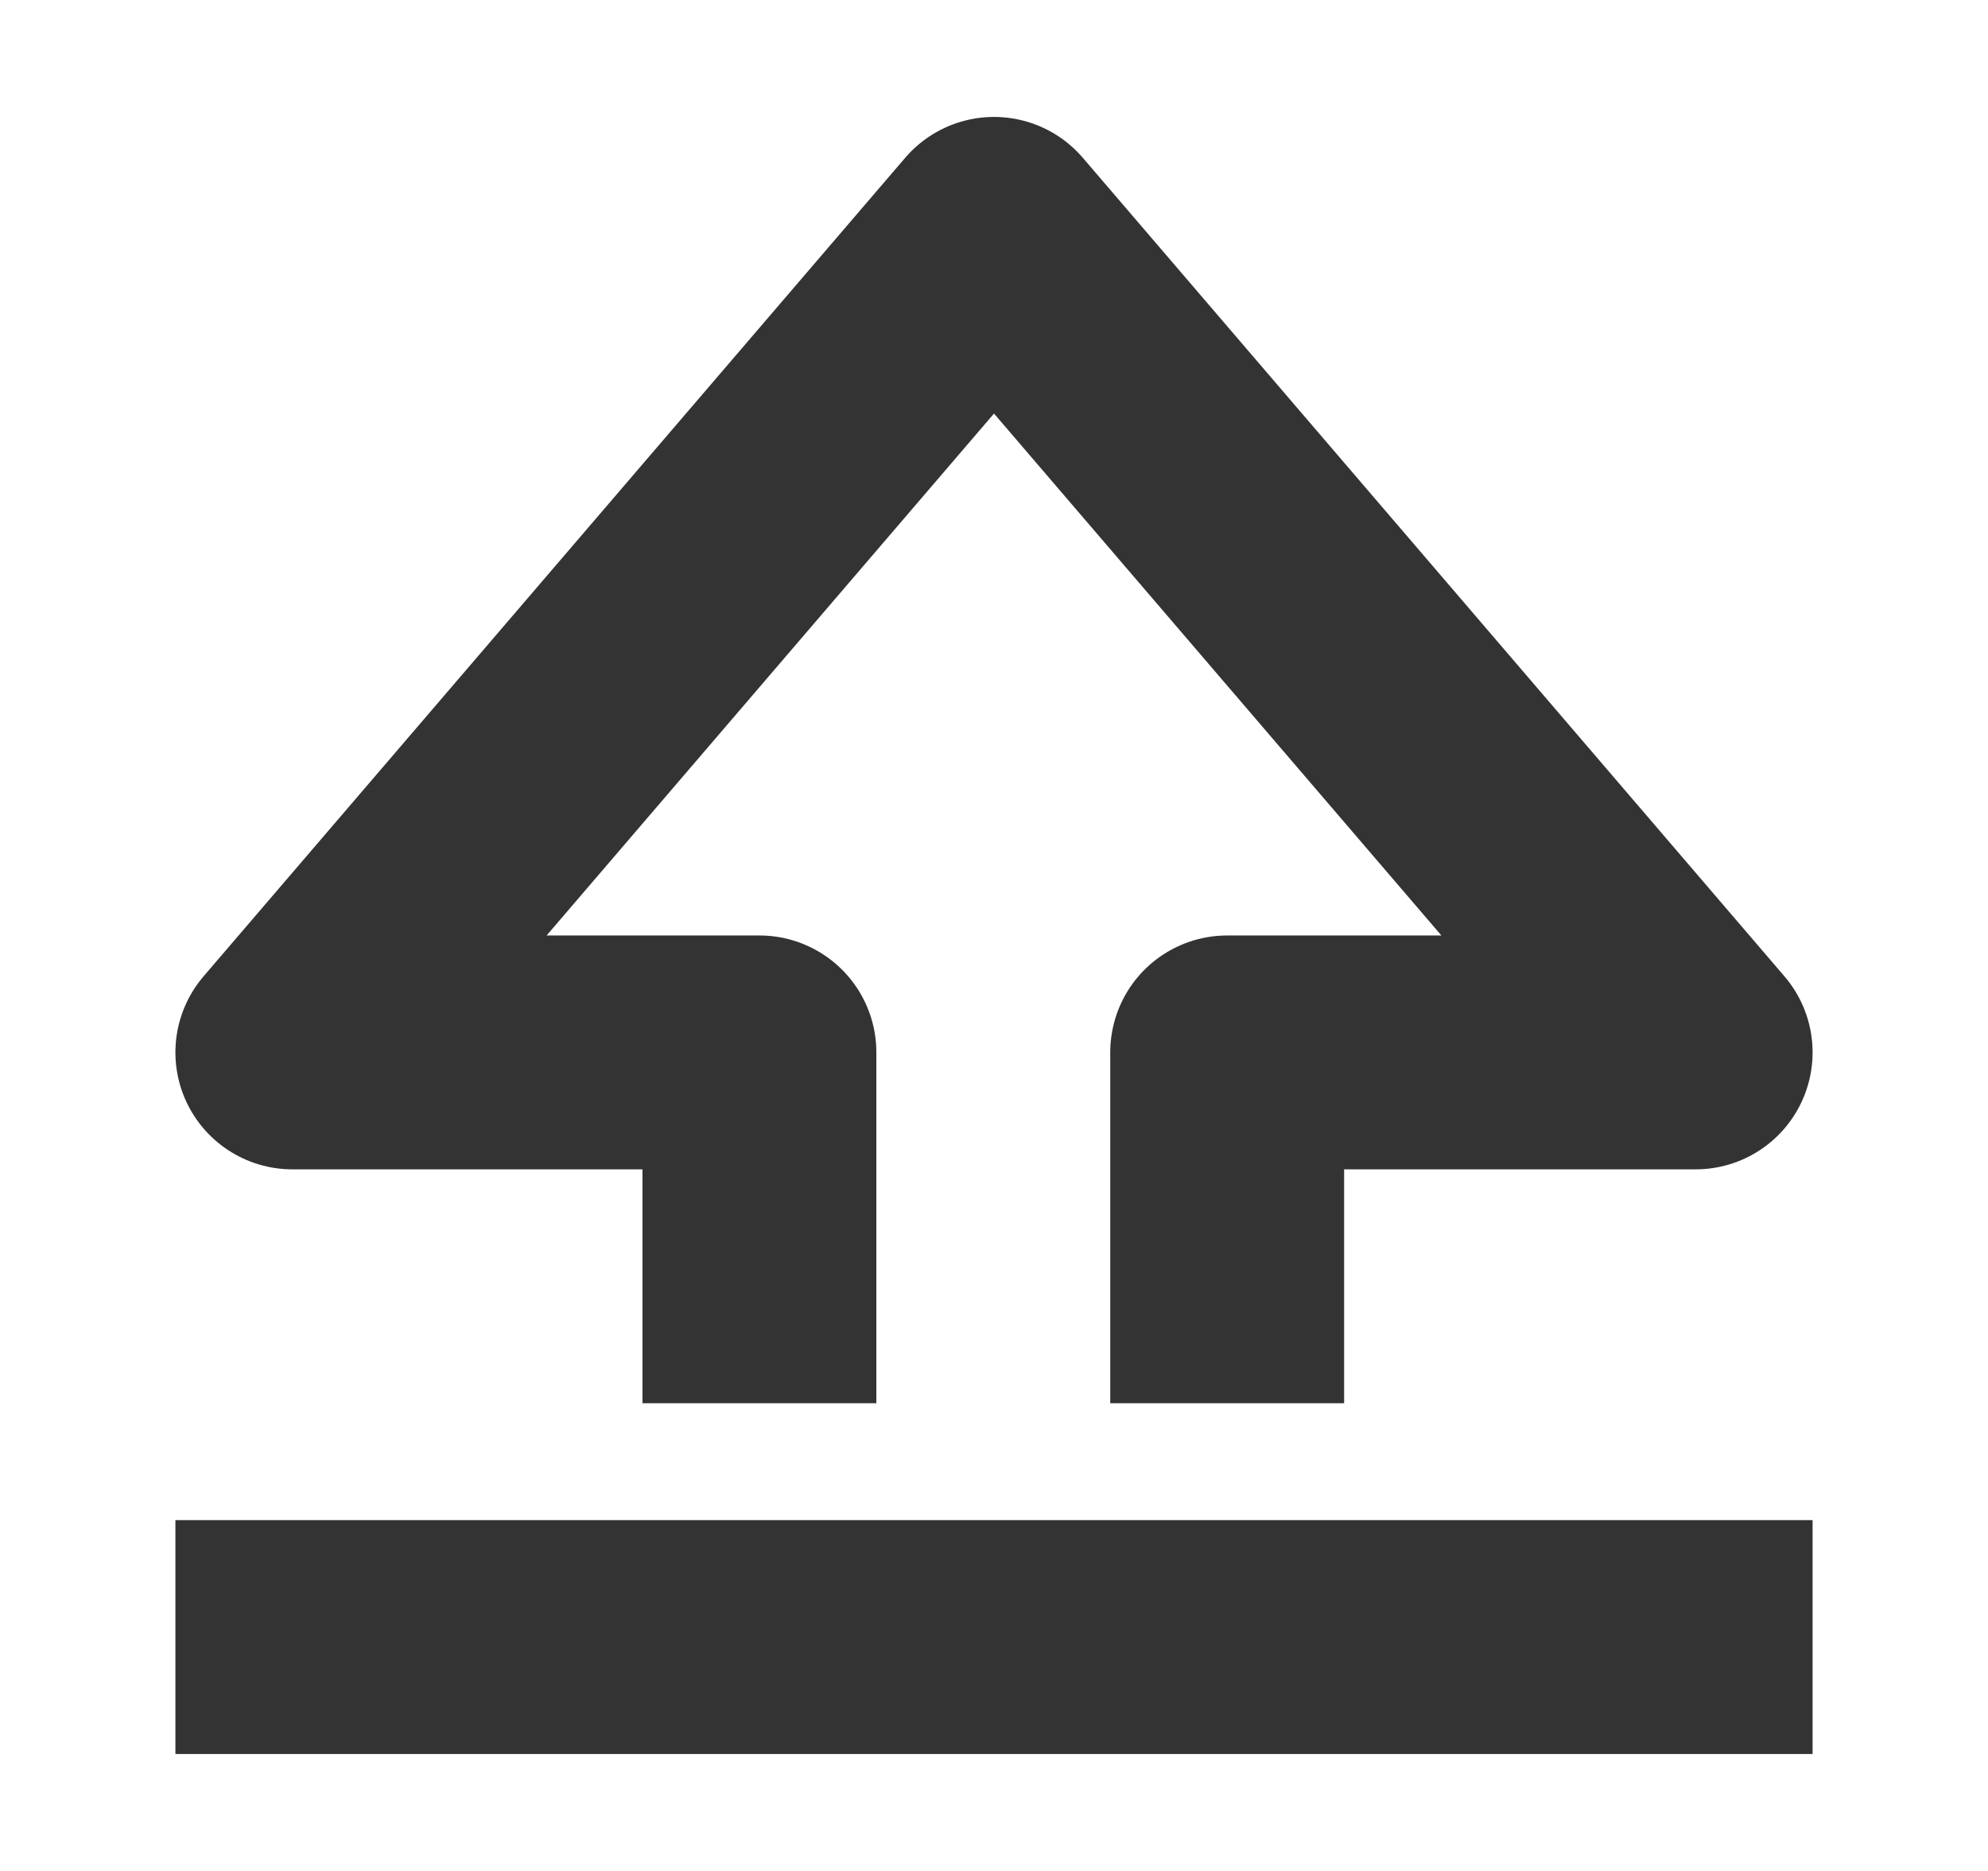
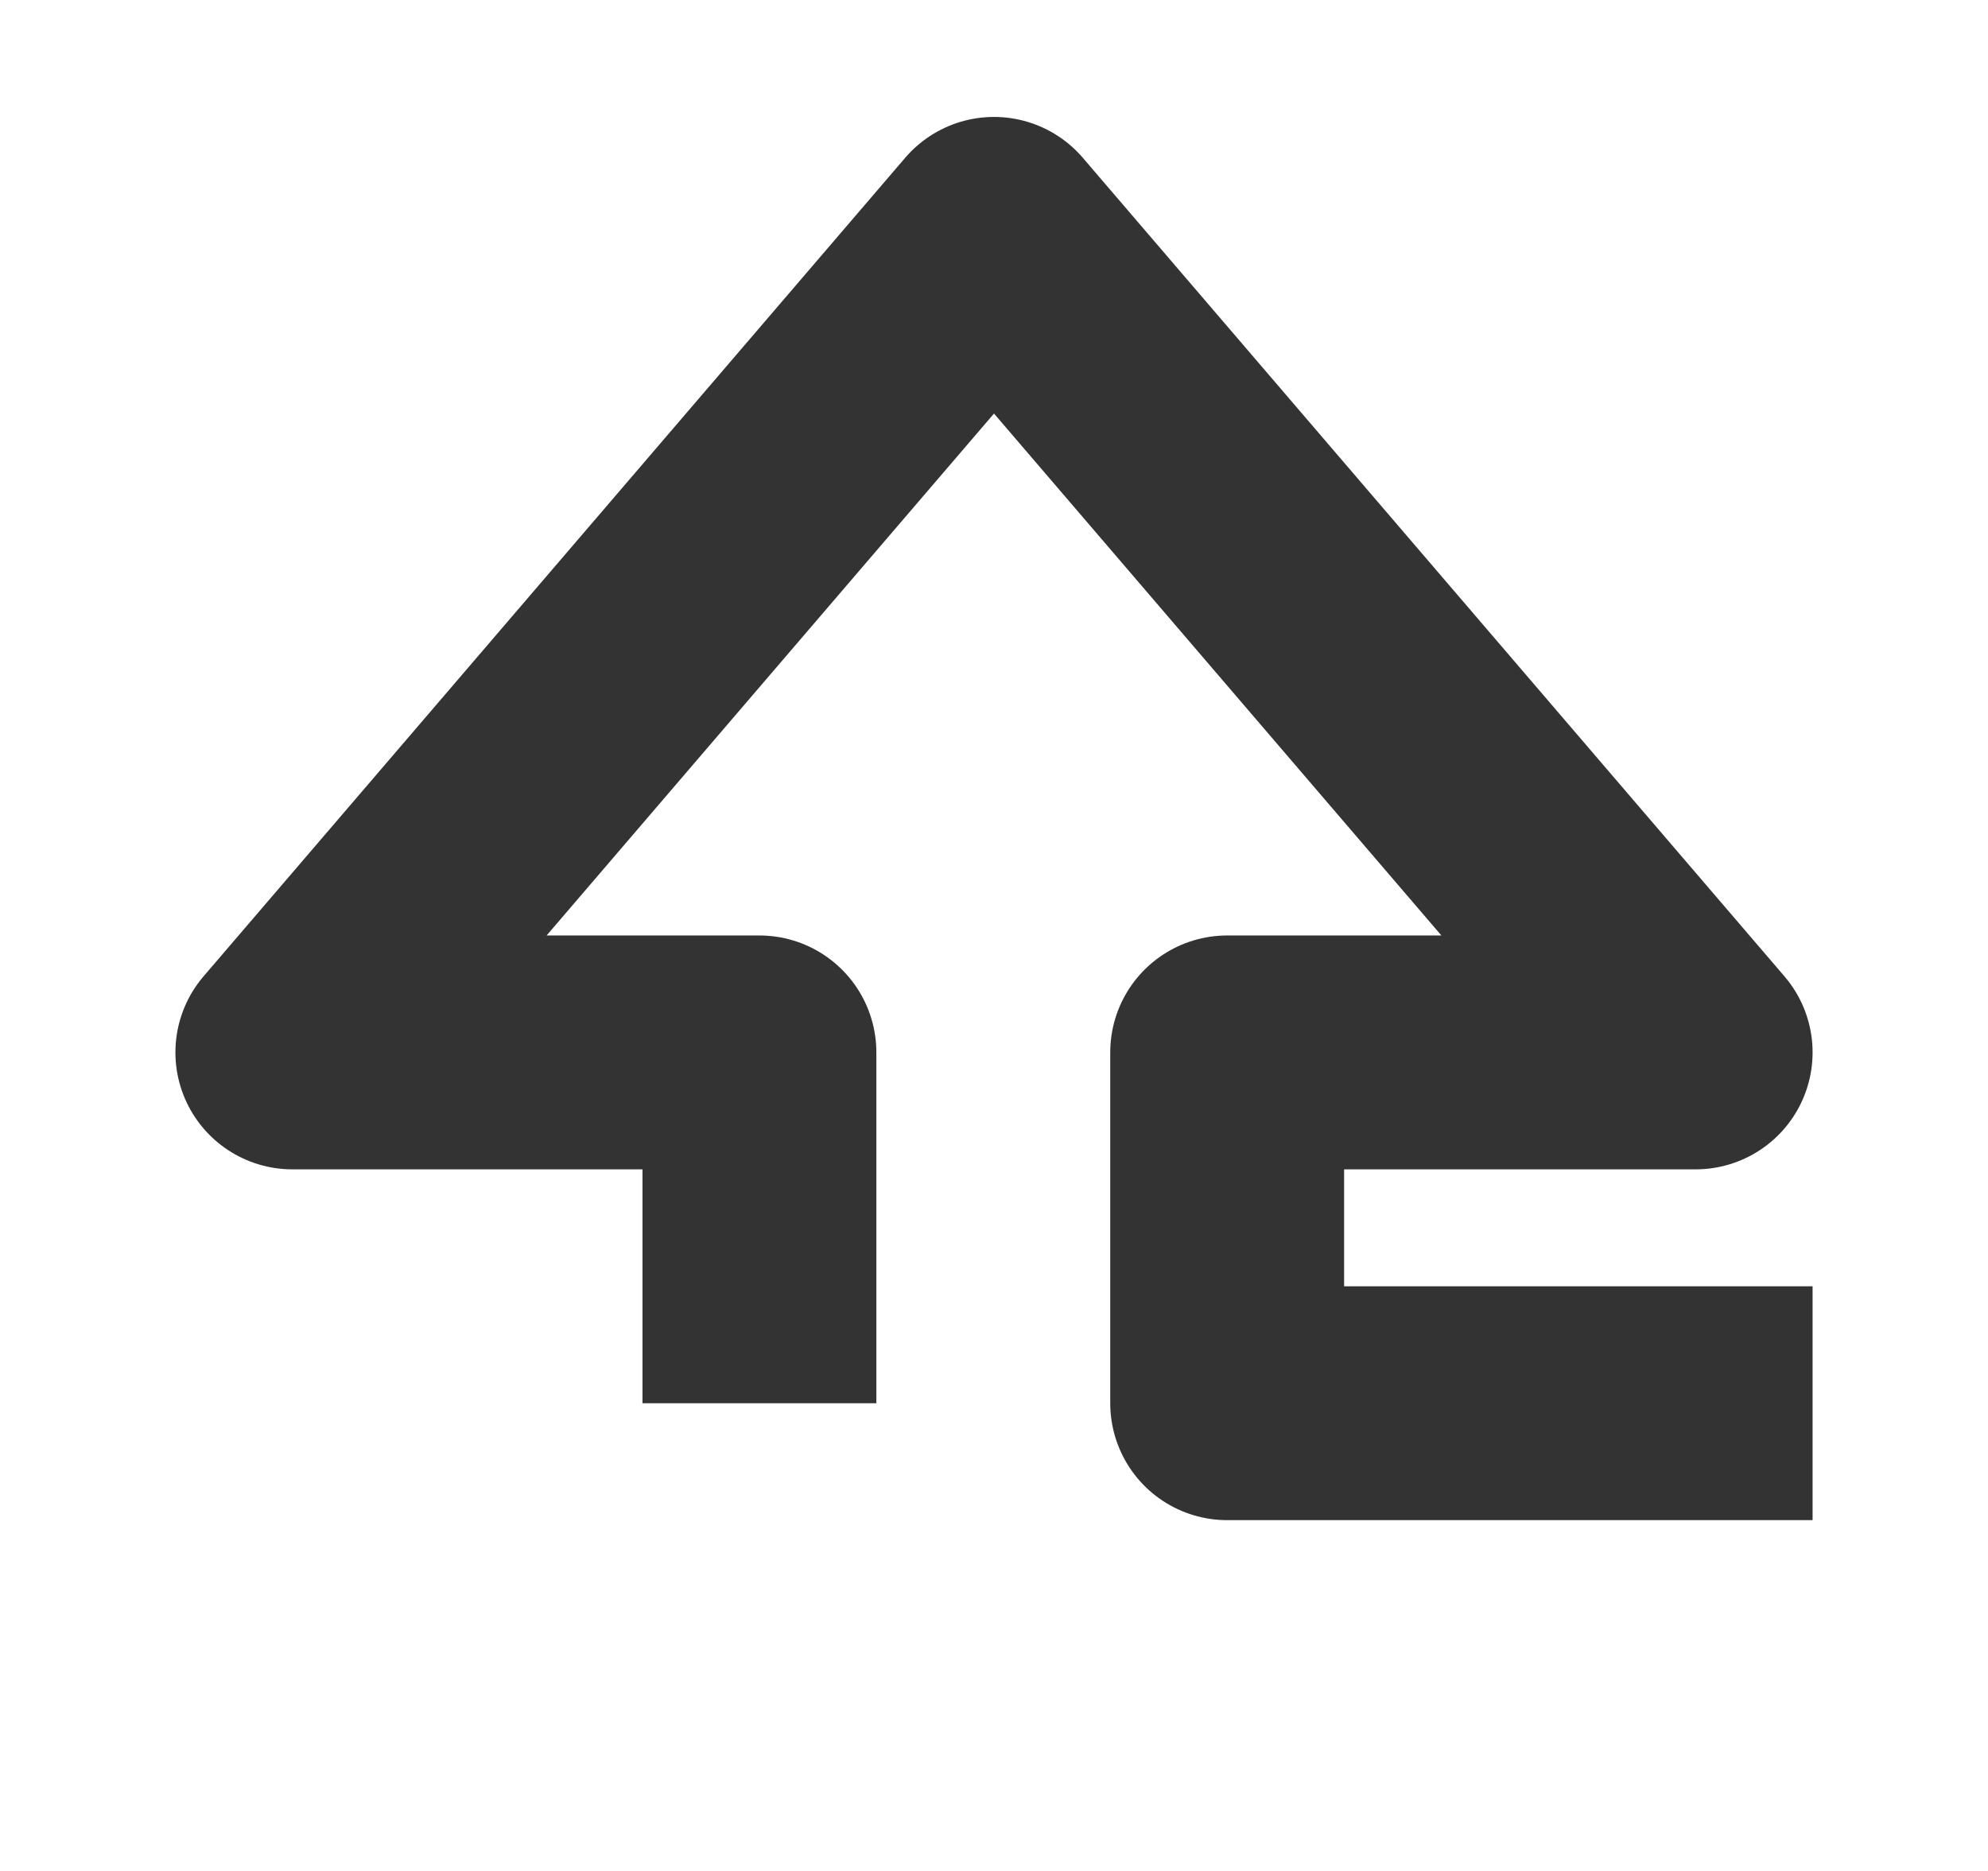
<svg xmlns="http://www.w3.org/2000/svg" width="17" height="16" viewBox="0 0 17 16" fill="none">
-   <path d="M6.494 12V9H2.5L8.5 2L14.5 9H10.494V12M1.5 14H15.5" stroke="#333333" stroke-width="2" stroke-linejoin="round" />
+   <path d="M6.494 12V9H2.5L8.5 2L14.5 9H10.494V12H15.5" stroke="#333333" stroke-width="2" stroke-linejoin="round" />
</svg>